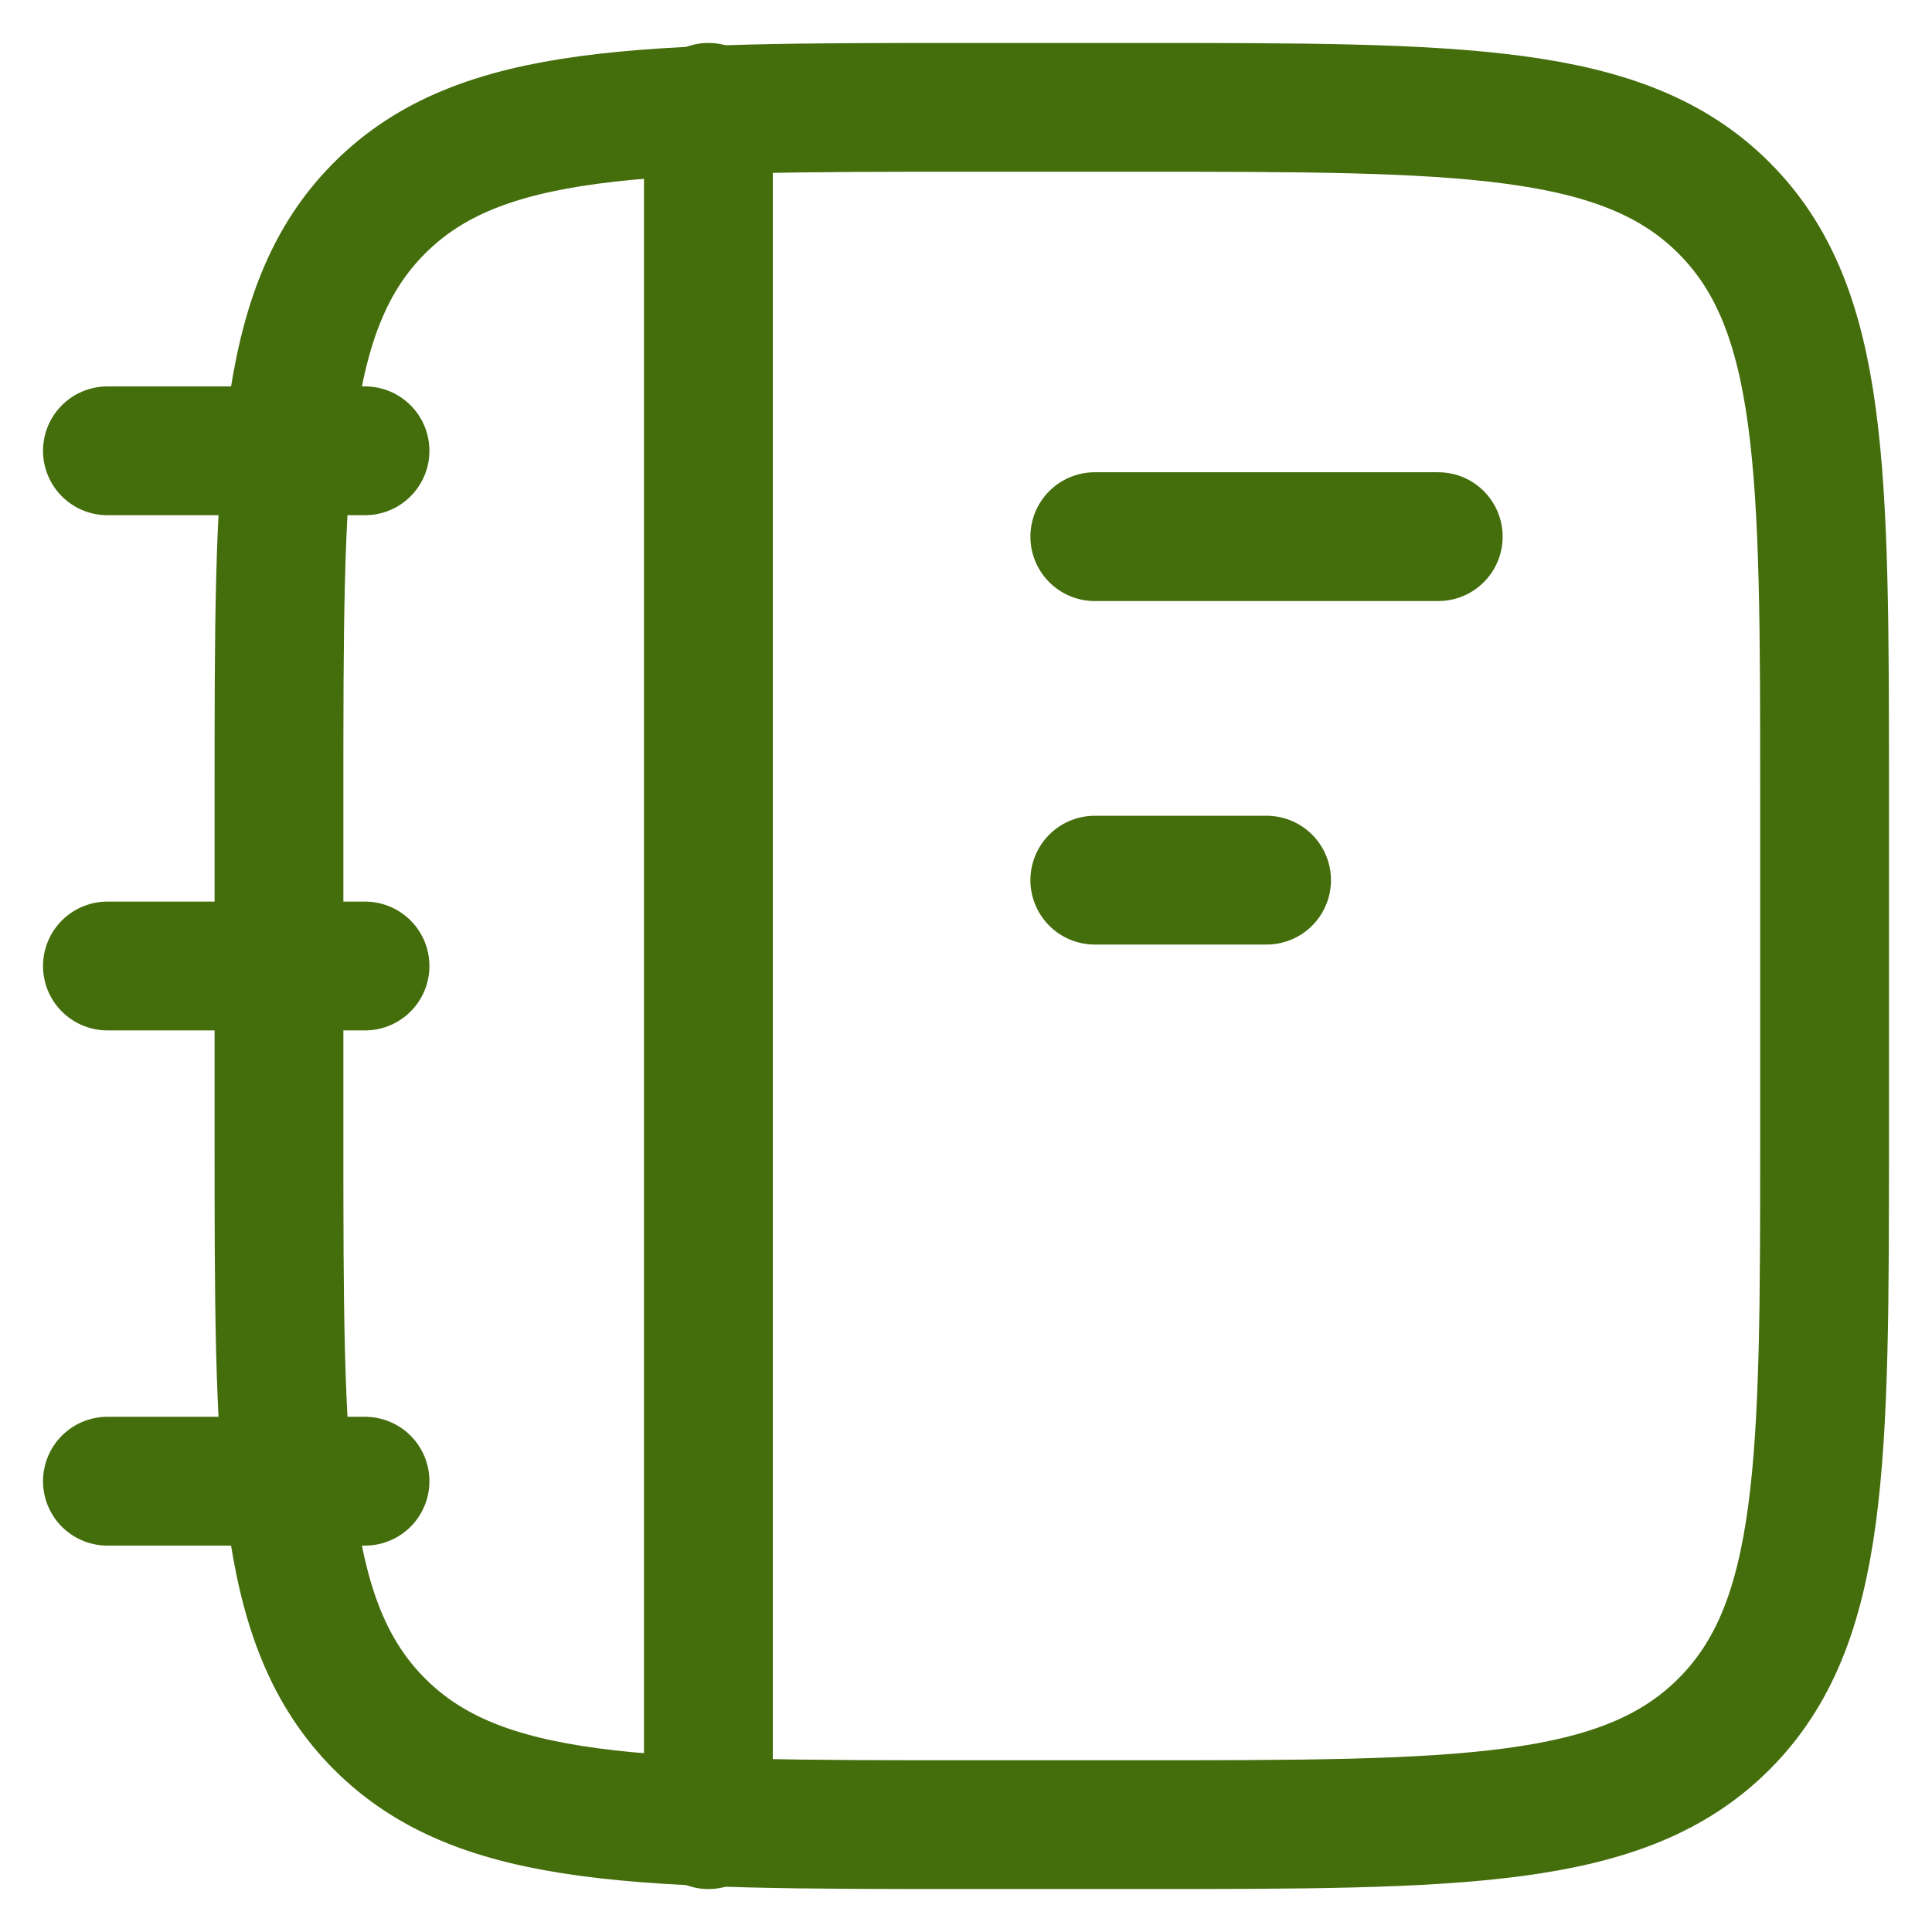
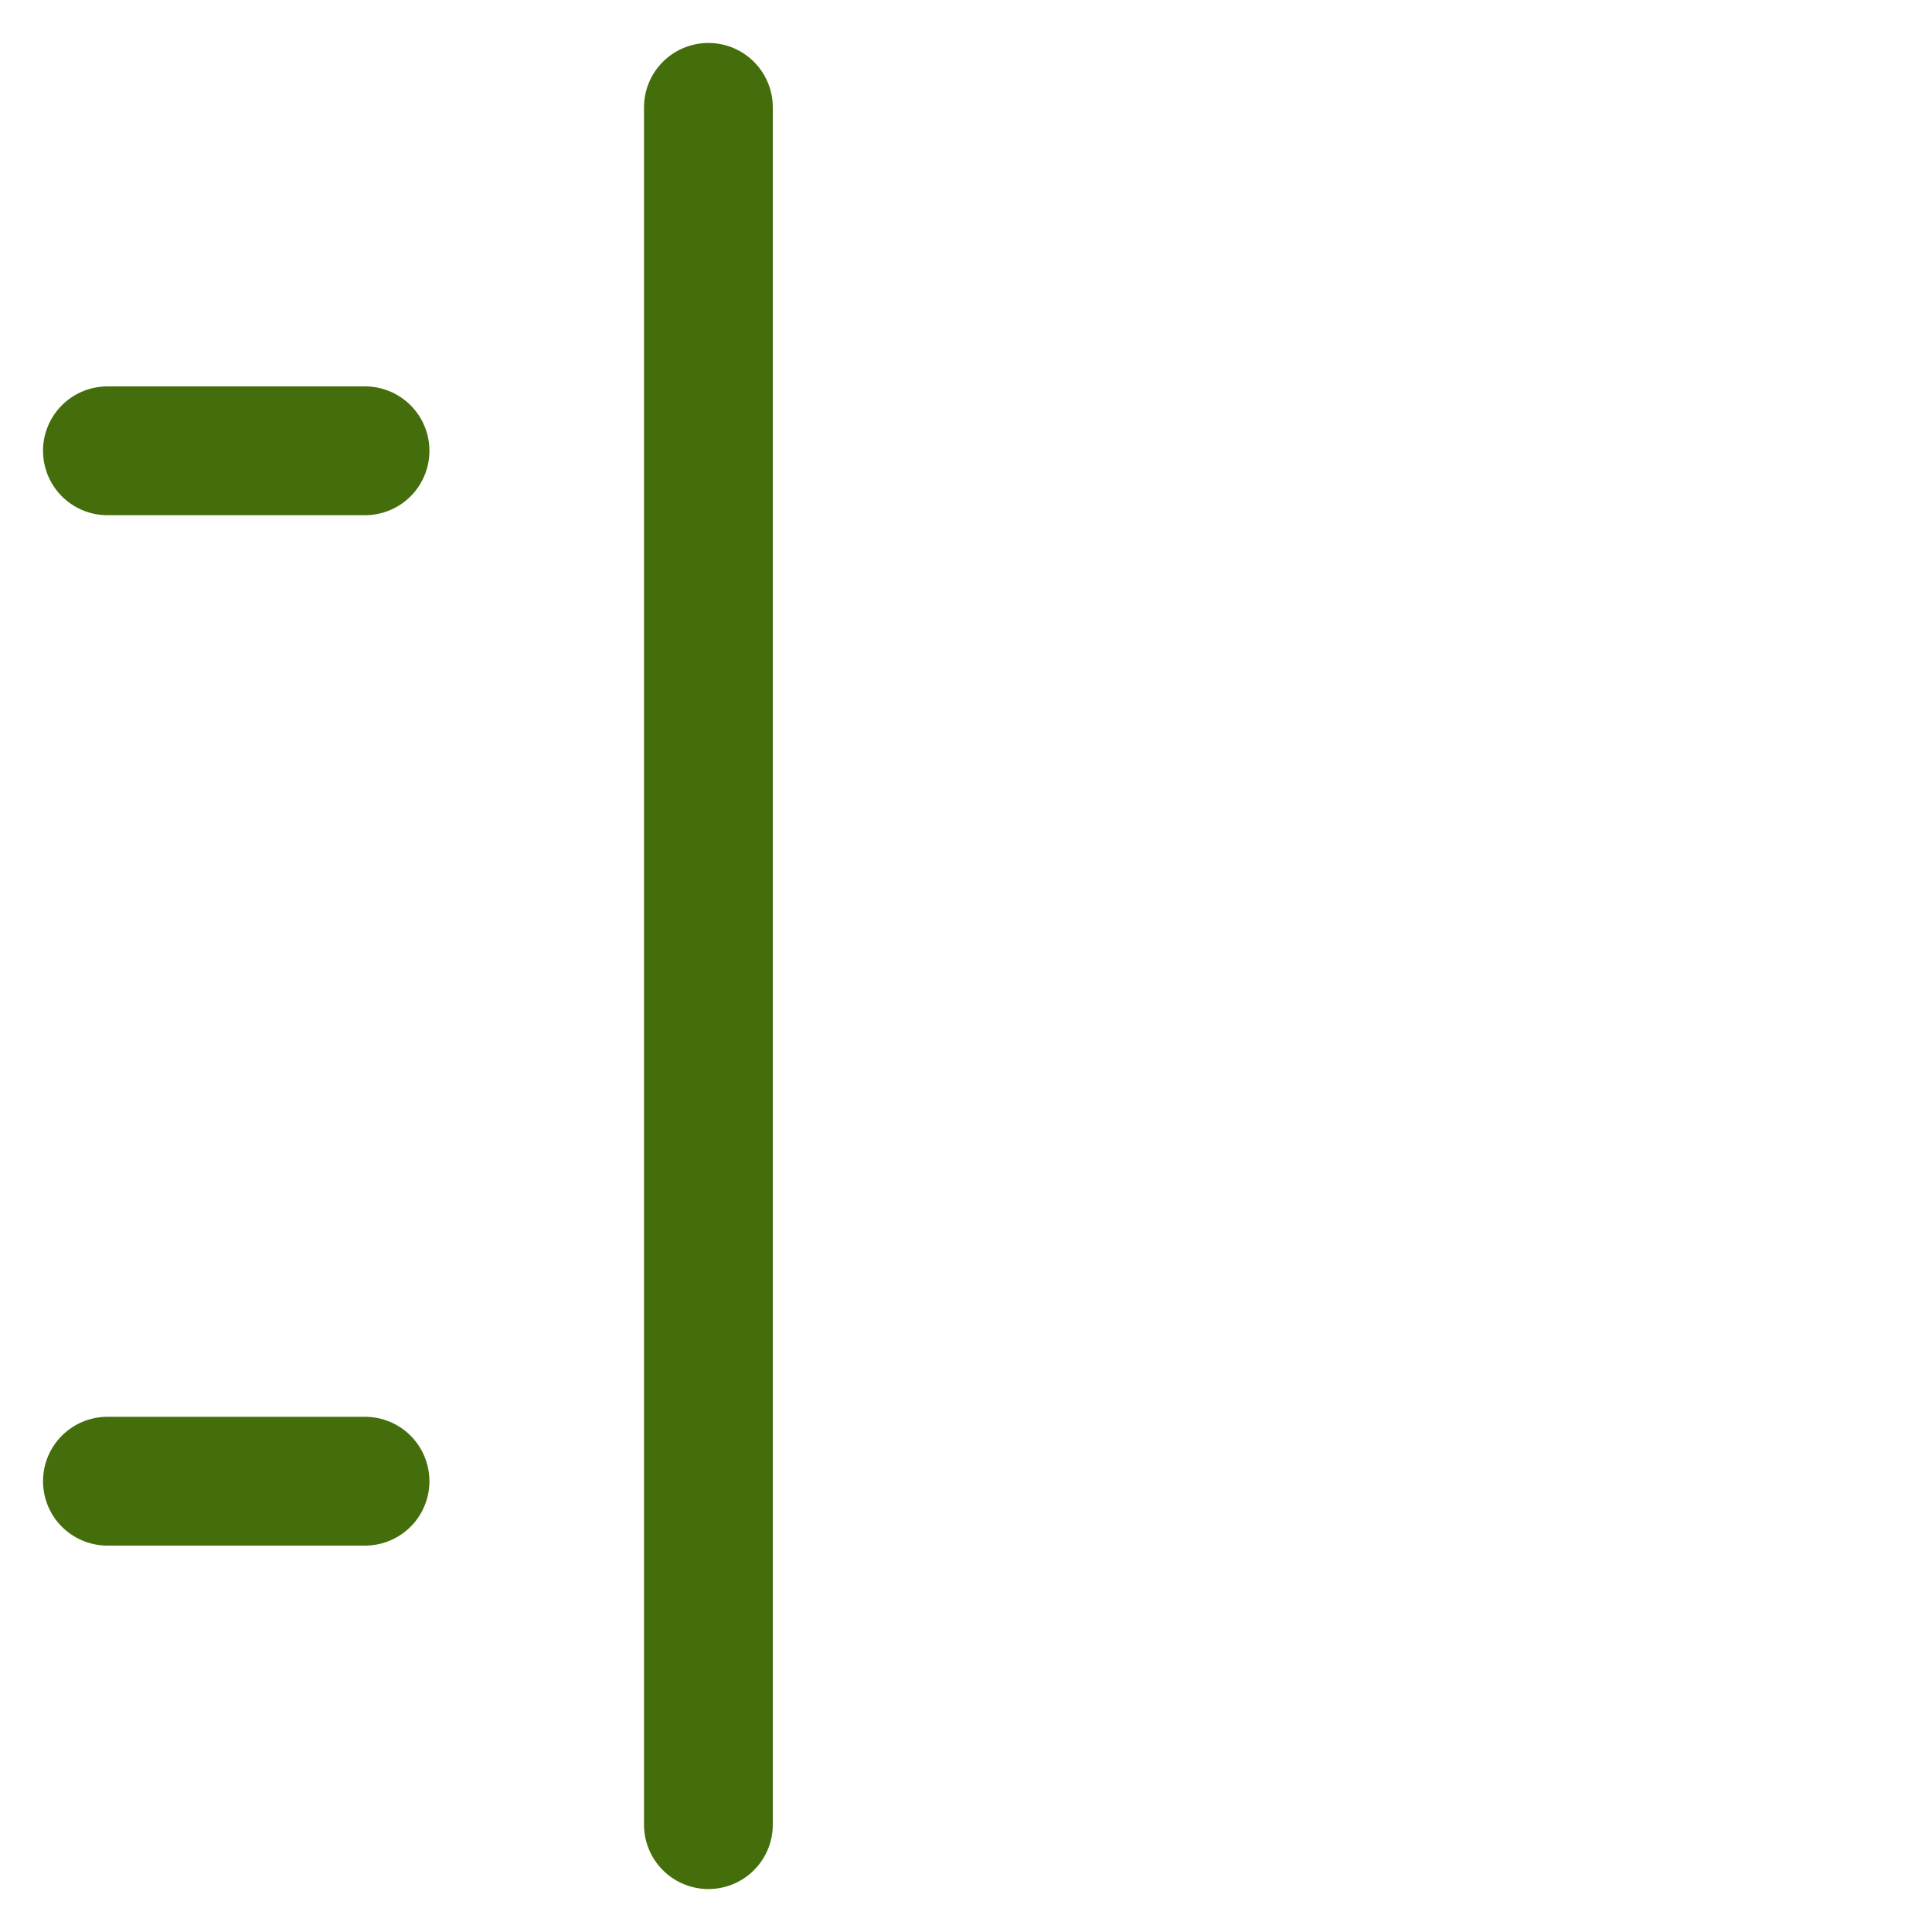
<svg xmlns="http://www.w3.org/2000/svg" width="30" height="30" viewBox="0 0 30 30" fill="none">
-   <path d="M28.332 17.667V12.333C28.332 7.305 28.332 4.791 26.77 3.229C25.208 1.667 22.694 1.667 17.665 1.667H14.999C9.97 1.667 7.456 1.667 5.894 3.229C4.332 4.791 4.332 7.305 4.332 12.333V17.667C4.332 22.695 4.332 25.209 5.894 26.771C7.456 28.333 9.97 28.333 14.999 28.333H17.665C22.694 28.333 25.208 28.333 26.77 26.771C28.332 25.209 28.332 22.695 28.332 17.667Z" stroke="#446D0C" stroke-width="2" />
-   <path d="M5.668 7H1.668M5.668 15H1.668M5.668 23H1.668" stroke="#446D0C" stroke-width="2" stroke-linecap="round" stroke-linejoin="round" />
-   <path d="M22.333 8.333H17M19.667 13.667H17" stroke="#446D0C" stroke-width="2" stroke-linecap="round" stroke-linejoin="round" />
+   <path d="M5.668 7H1.668H1.668M5.668 23H1.668" stroke="#446D0C" stroke-width="2" stroke-linecap="round" stroke-linejoin="round" />
  <path d="M11 28.333V1.667" stroke="#446D0C" stroke-width="2" stroke-linecap="round" stroke-linejoin="round" />
</svg>